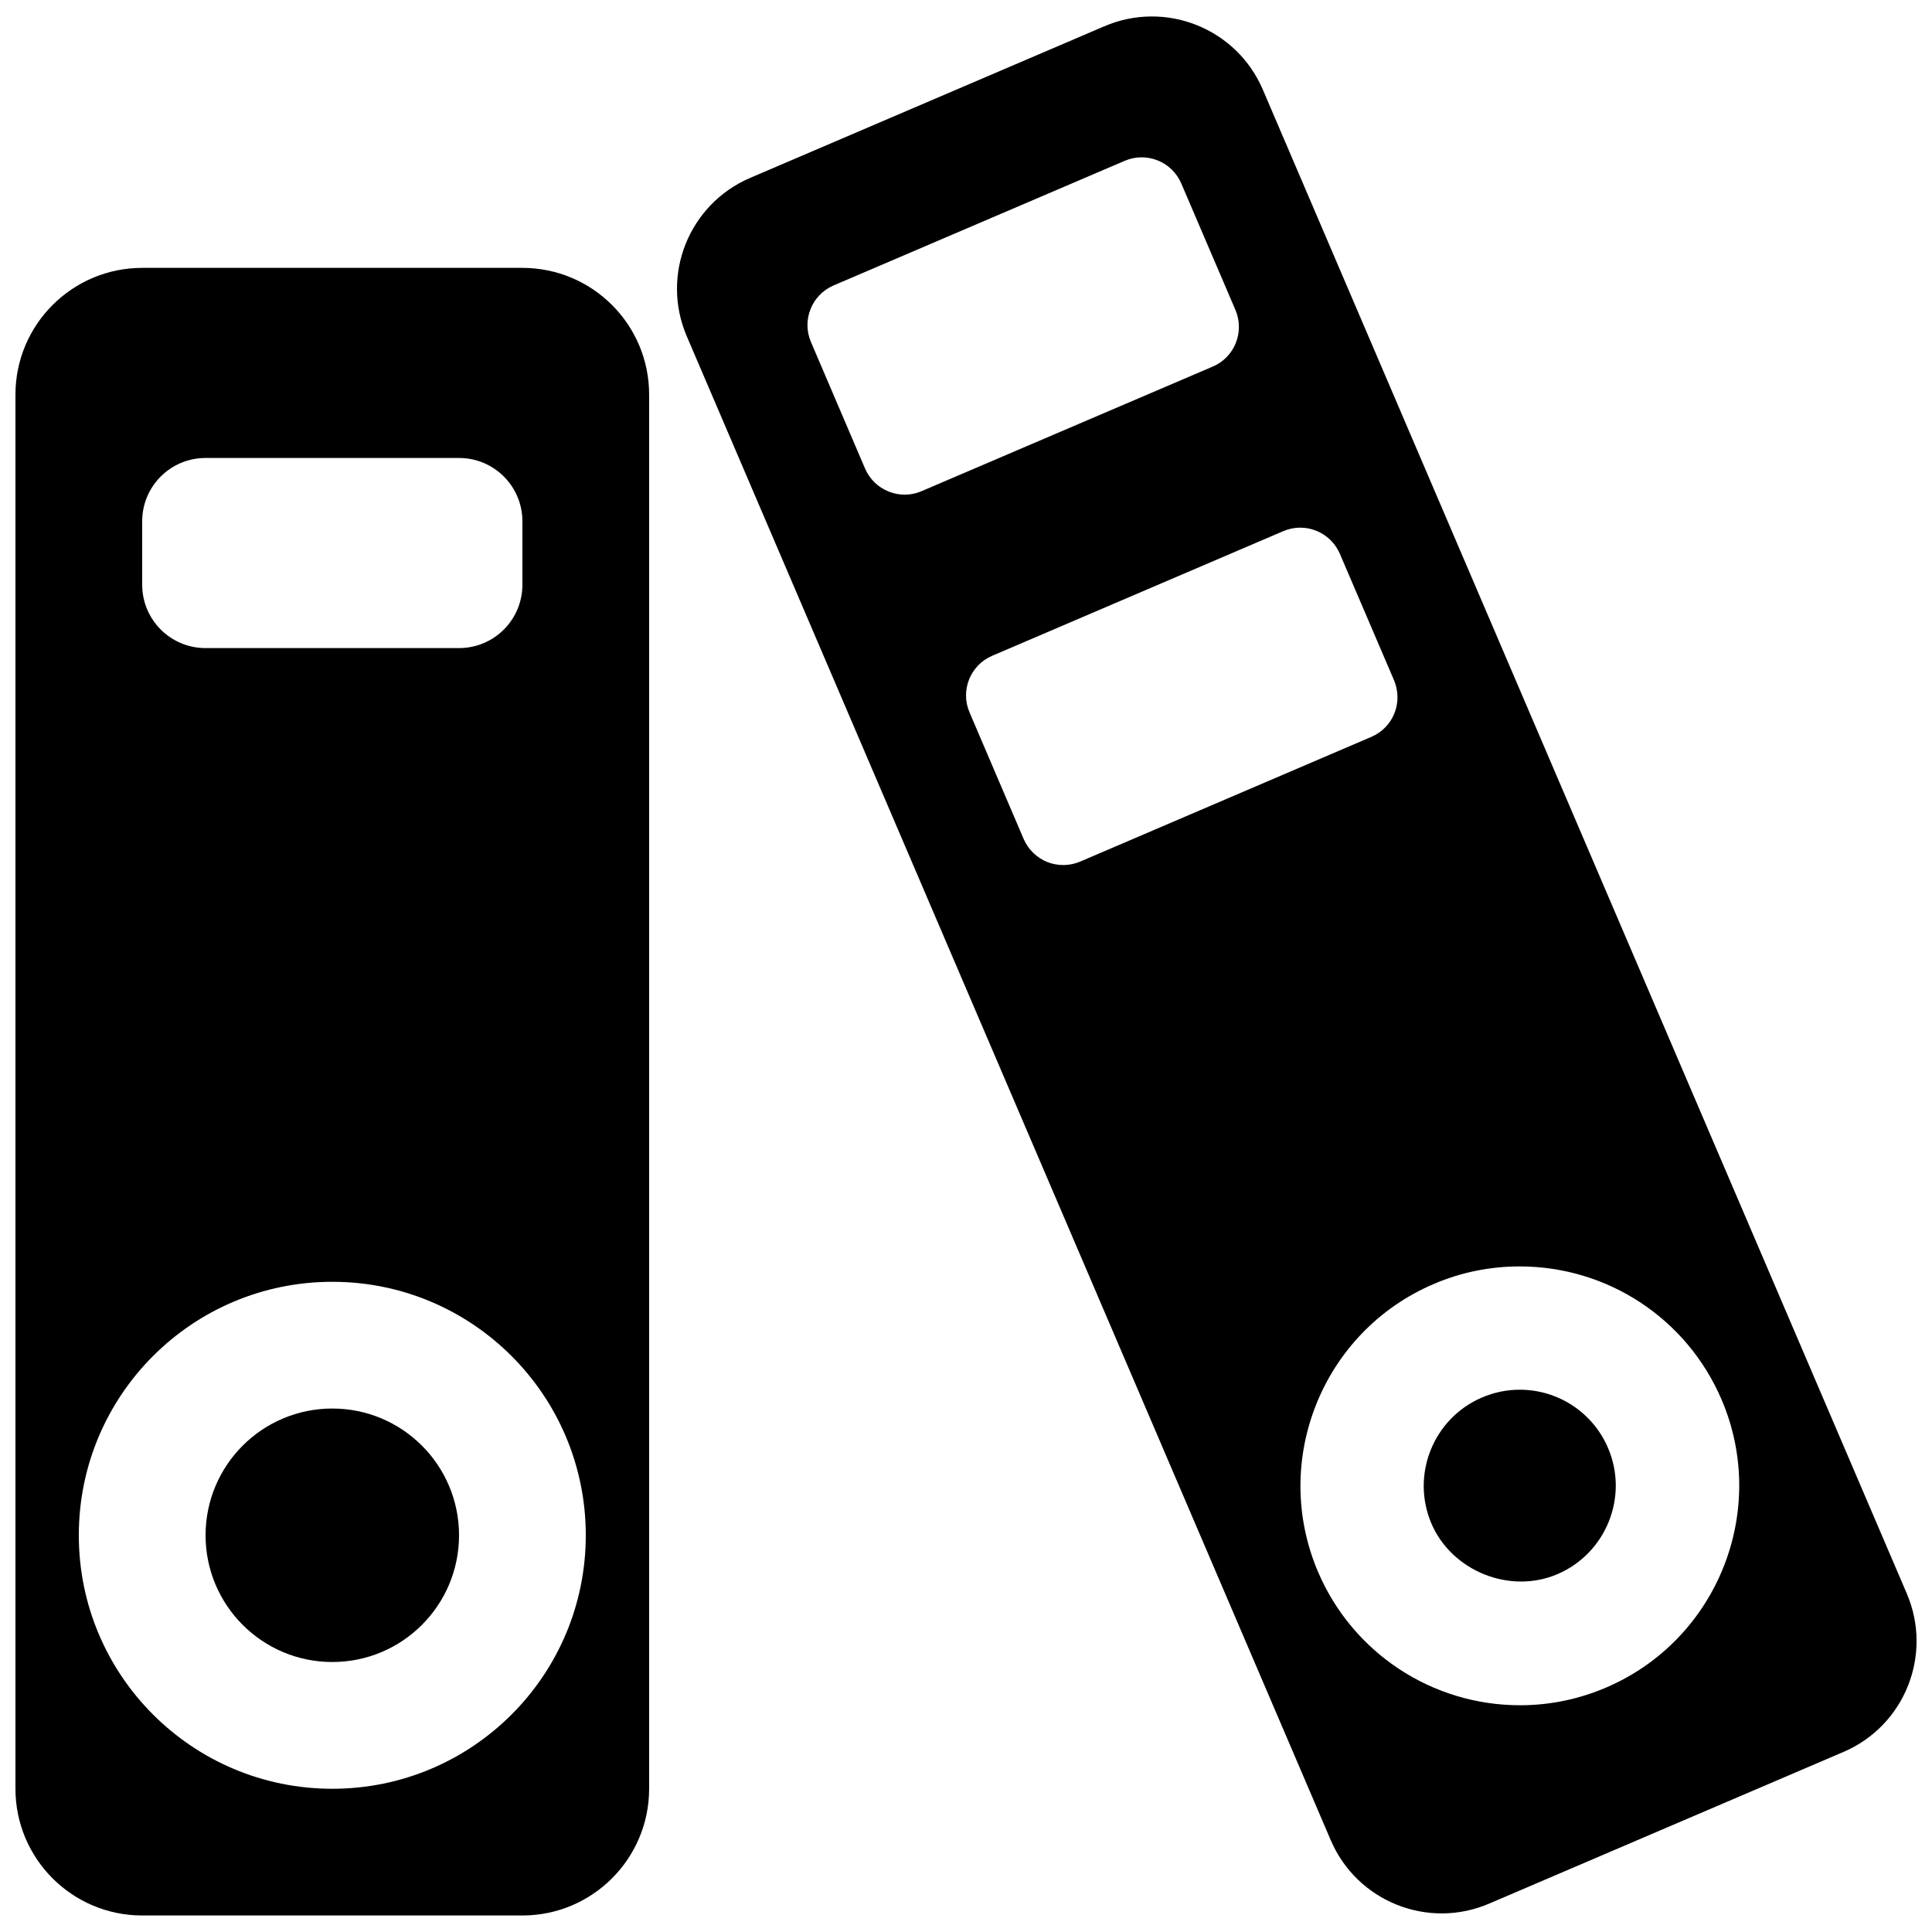
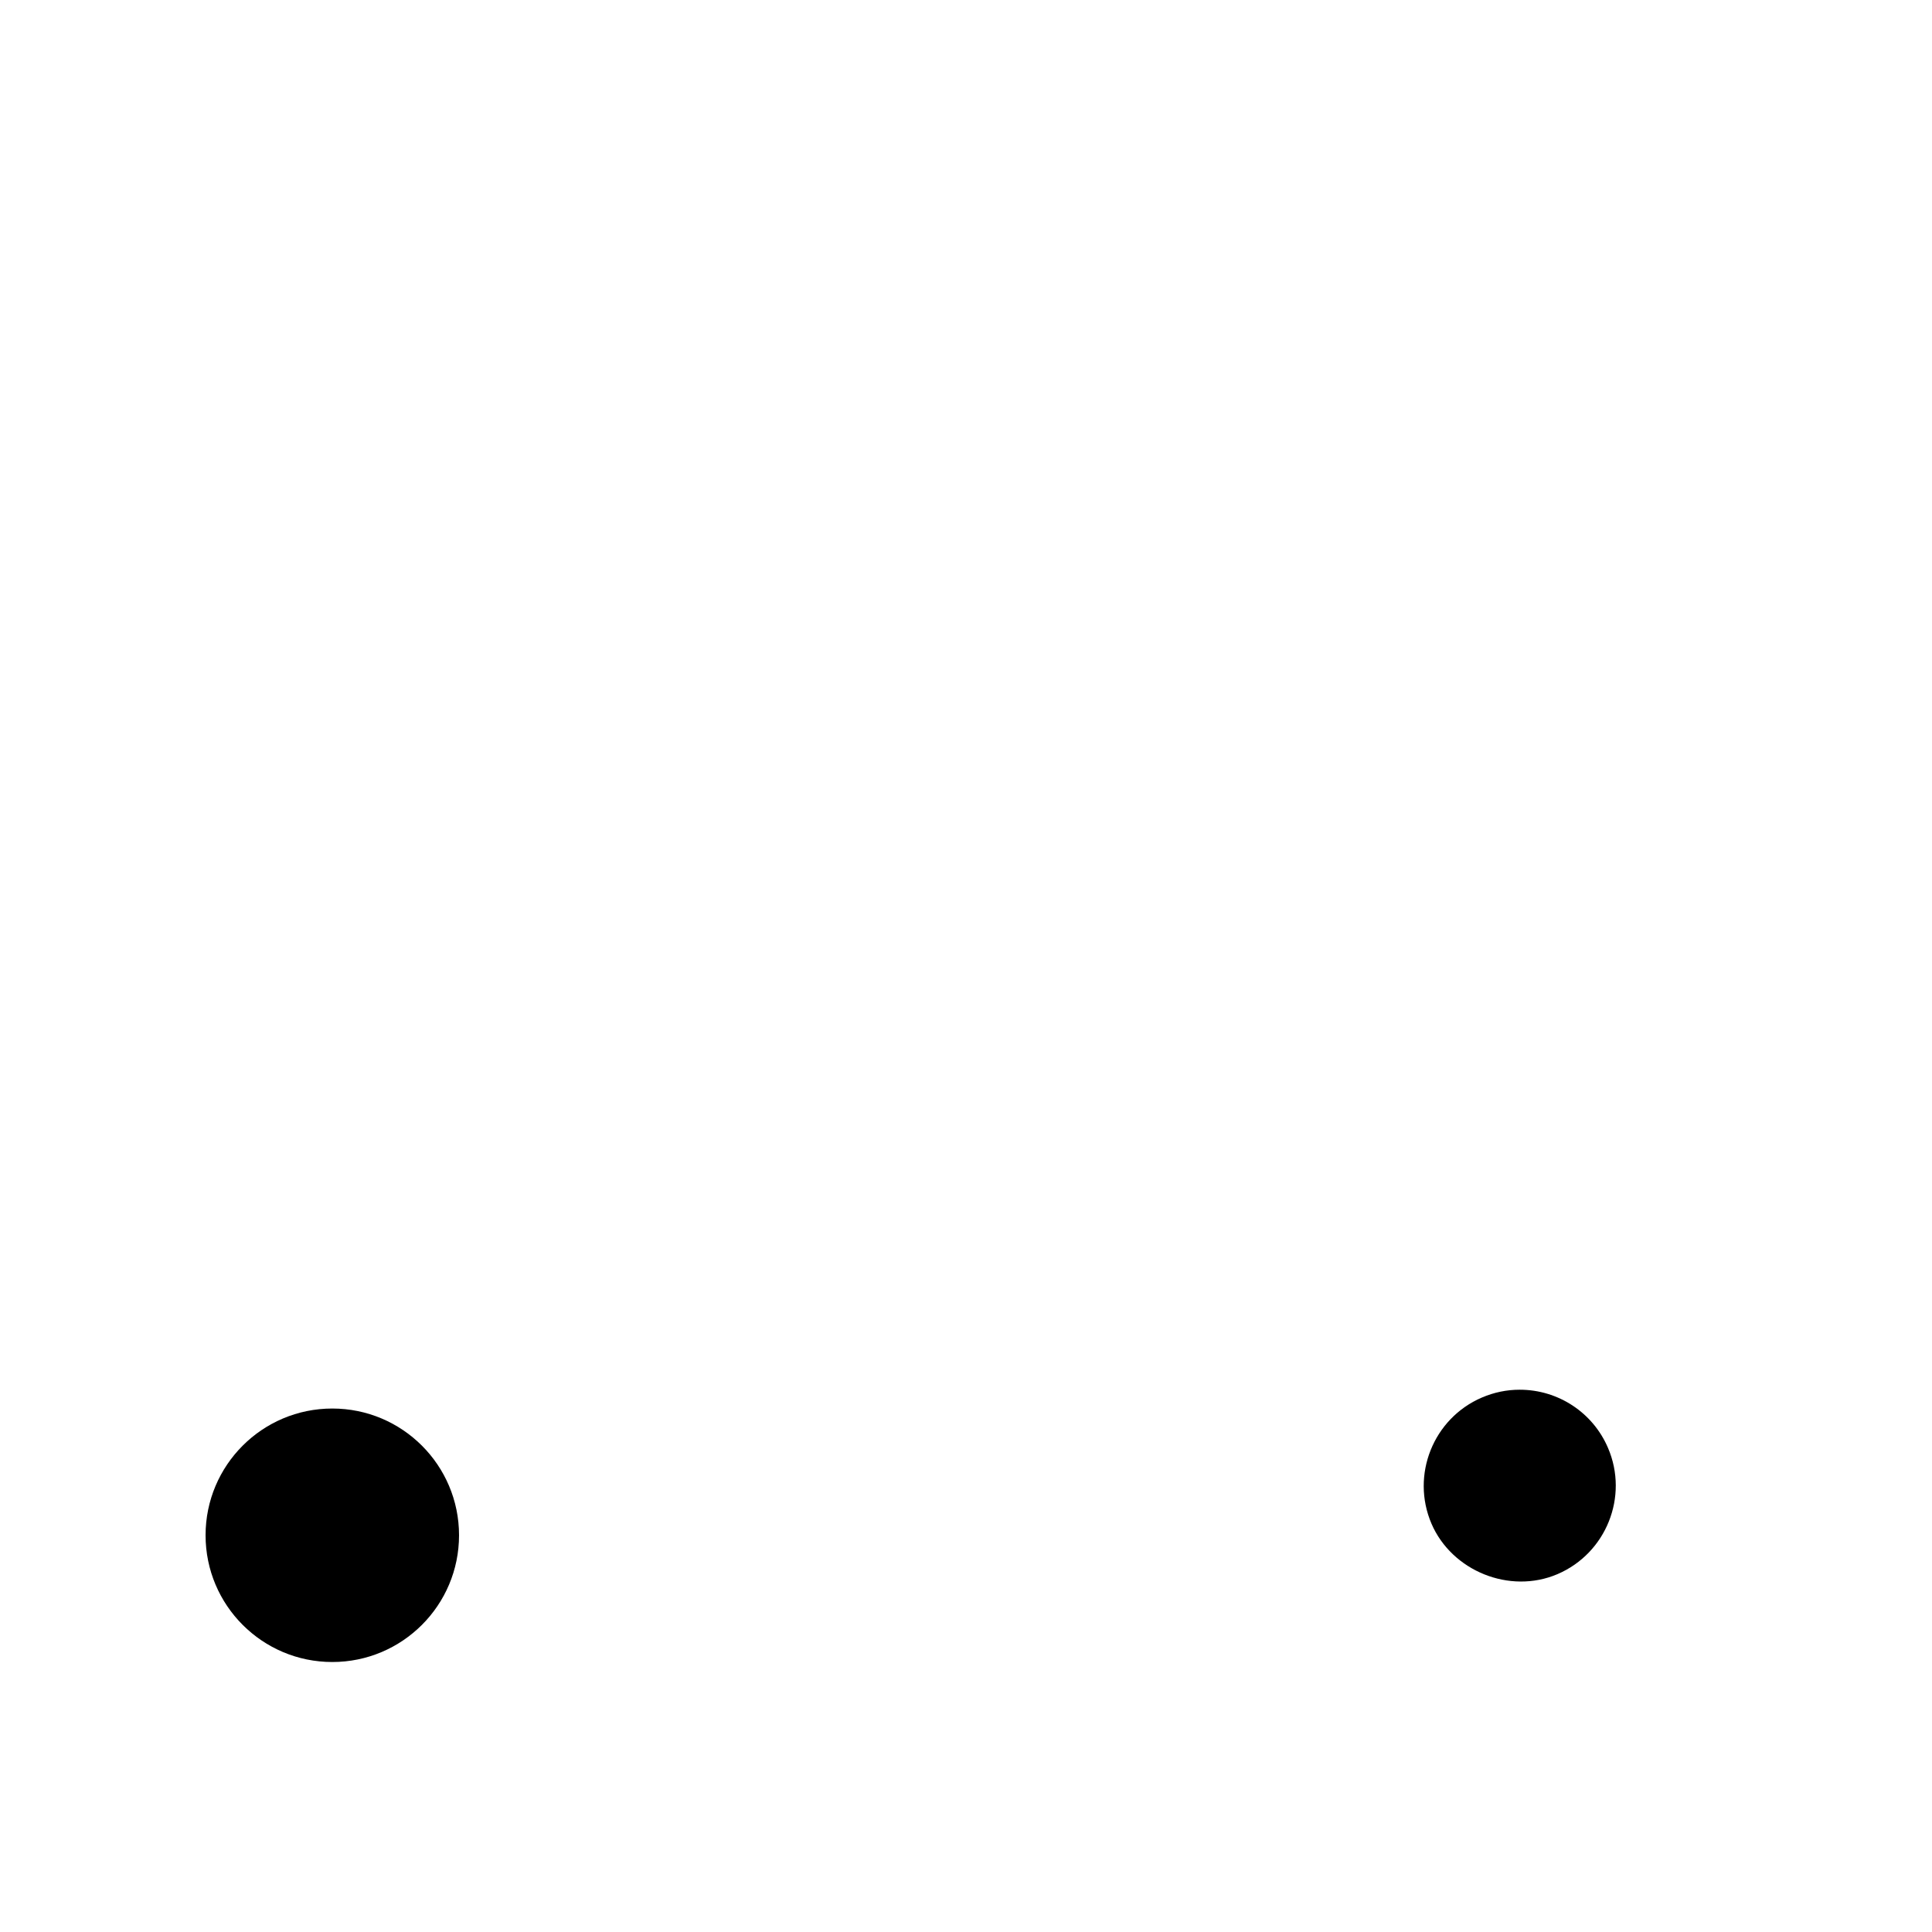
<svg xmlns="http://www.w3.org/2000/svg" width="800px" height="800px" version="1.1" viewBox="144 144 512 512">
  <defs>
    <clipPath id="b">
      <path d="m323 148.09h328.9v503.81h-328.9z" />
    </clipPath>
    <clipPath id="a">
-       <path d="m148.09 214h168.91v437.9h-168.91z" />
-     </clipPath>
+       </clipPath>
  </defs>
  <path d="m546.74 512.29c-3.441 0-6.785 0.688-10.008 2.066-12.898 5.523-18.895 20.523-13.383 33.418 5.375 12.527 20.707 18.824 33.418 13.383 12.898-5.543 18.895-20.539 13.383-33.418-3.996-9.387-13.199-15.449-23.41-15.449z" />
  <g clip-path="url(#b)">
-     <path d="m649.32 566.31-170.66-398.56c-6.953-16.238-25.746-23.746-41.984-16.793l-93.875 40.188c-16.238 6.953-23.762 25.746-16.793 41.984l170.66 398.55c6.953 16.238 25.746 23.762 41.984 16.793l93.875-40.188c16.238-6.934 23.746-25.727 16.793-41.969zm-269.82-292.05c-2.805-1.109-5.055-3.309-6.246-6.078l-14.34-33.535c-2.484-5.812 0.203-12.496 5.981-14.996l77.168-33.031c5.793-2.484 12.496 0.203 14.98 5.981l14.359 33.535c1.191 2.789 1.227 5.945 0.102 8.75-1.109 2.805-3.293 5.055-6.078 6.246l-77.191 33.027c-2.754 1.207-5.93 1.242-8.734 0.102zm42.02 98.176c-2.805-1.141-5.055-3.344-6.246-6.113l-14.34-33.535c-2.484-5.812 0.203-12.512 5.996-14.996l77.148-33.031c5.812-2.484 12.496 0.203 14.996 5.996l14.359 33.52c1.176 2.789 1.227 5.945 0.102 8.75-1.109 2.805-3.309 5.055-6.098 6.246l-77.168 33.051c-2.773 1.188-5.93 1.219-8.75 0.113zm148.15 218.77c-7.305 3.125-14.98 4.703-22.855 4.703-23.309 0-44.301-13.855-53.488-35.266-12.613-29.488 1.074-63.715 30.562-76.344 7.289-3.141 14.996-4.684 22.855-4.684 23.309 0 44.285 13.82 53.473 35.25 12.629 29.469-1.09 63.711-30.547 76.34z" />
-   </g>
+     </g>
  <path d="m265.65 550.86c0 18.551-15.035 33.59-33.586 33.59s-33.586-15.039-33.586-33.59c0-18.547 15.035-33.586 33.586-33.586s33.586 15.039 33.586 33.586" />
  <g clip-path="url(#a)">
    <path d="m282.44 214.99h-100.76c-18.539 0-33.586 15.047-33.586 33.586v369.46c0 18.539 15.047 33.586 33.586 33.586h100.76c18.539 0 33.586-15.047 33.586-33.586v-369.46c0.004-18.555-15.043-33.586-33.586-33.586zm-100.76 67.172c0-9.285 7.508-16.793 16.793-16.793h67.176c9.285 0 16.793 7.508 16.793 16.793v16.793c0 9.285-7.508 16.793-16.793 16.793l-67.172 0.004c-9.285 0-16.793-7.508-16.793-16.793zm50.383 335.88c-37.113 0-67.176-30.062-67.176-67.176s30.062-67.176 67.176-67.176 67.176 30.062 67.176 67.176-30.062 67.176-67.176 67.176z" />
  </g>
</svg>